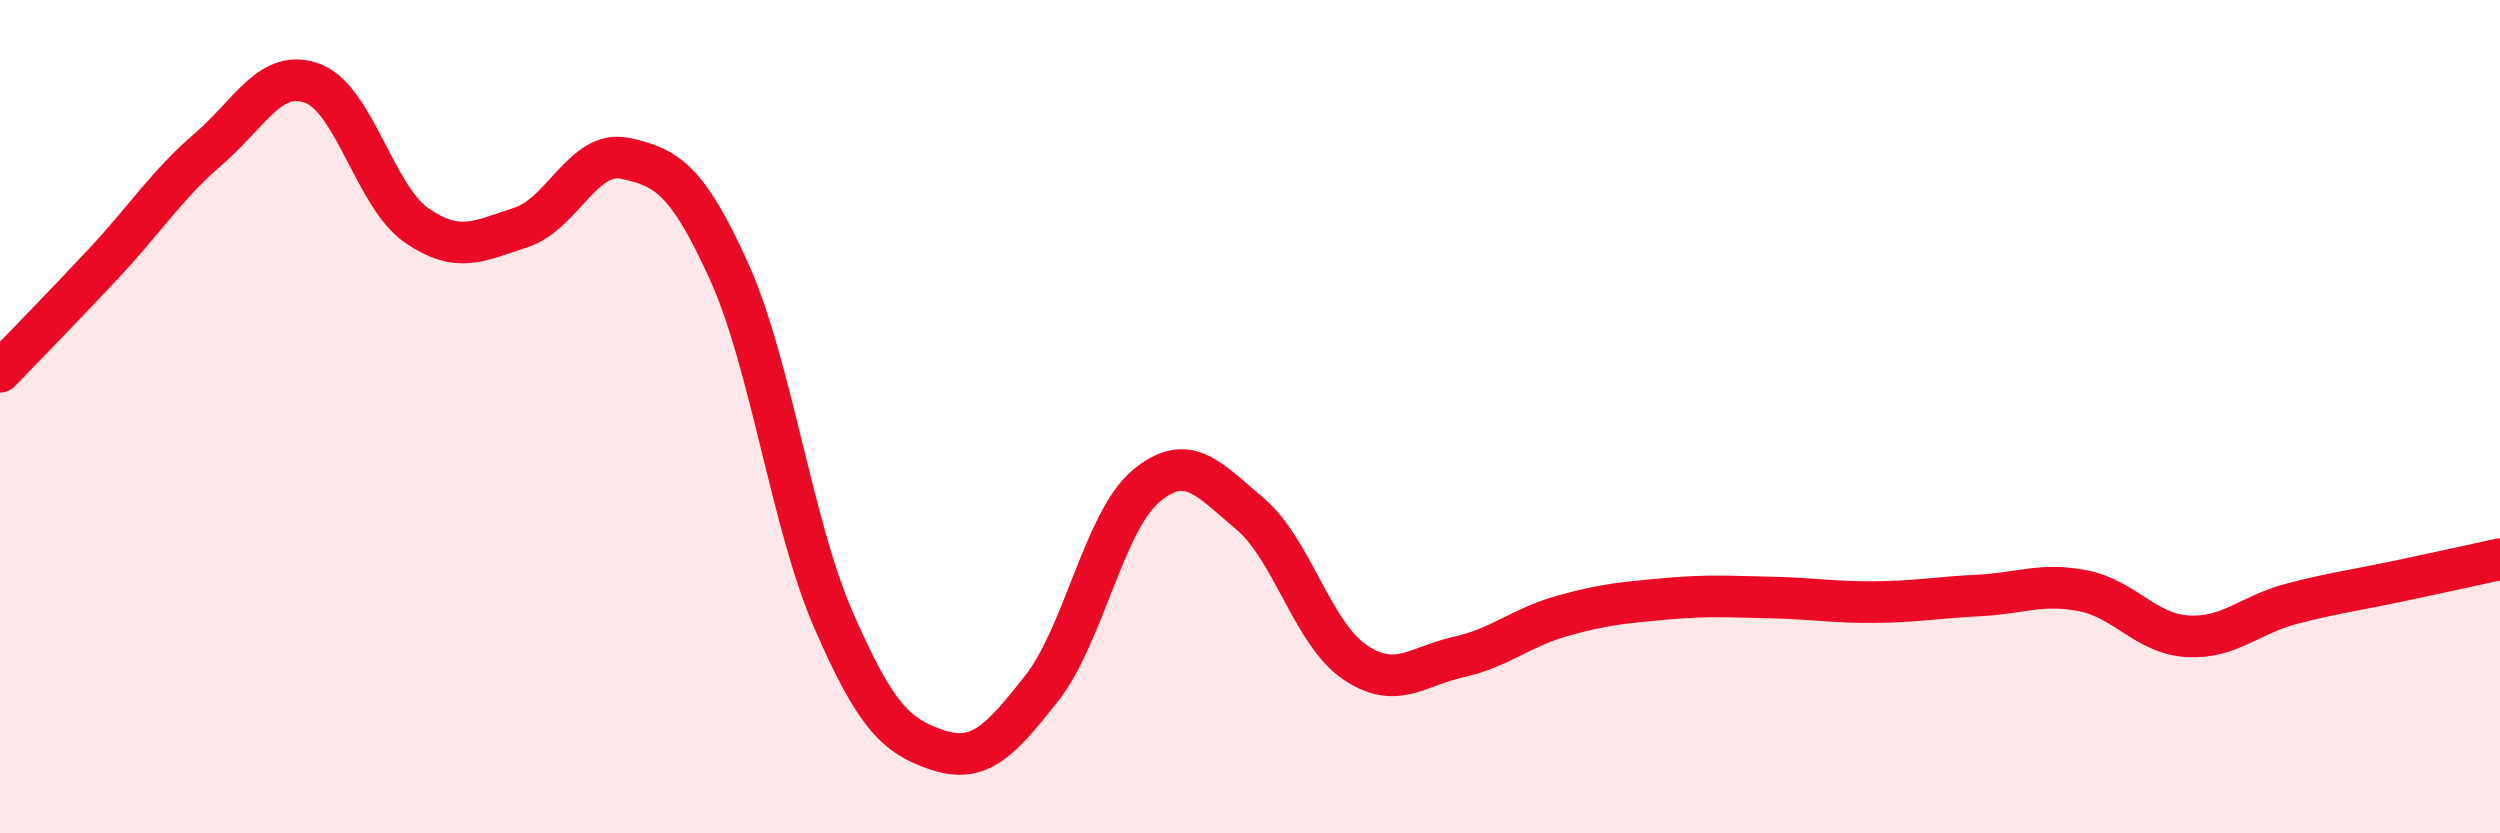
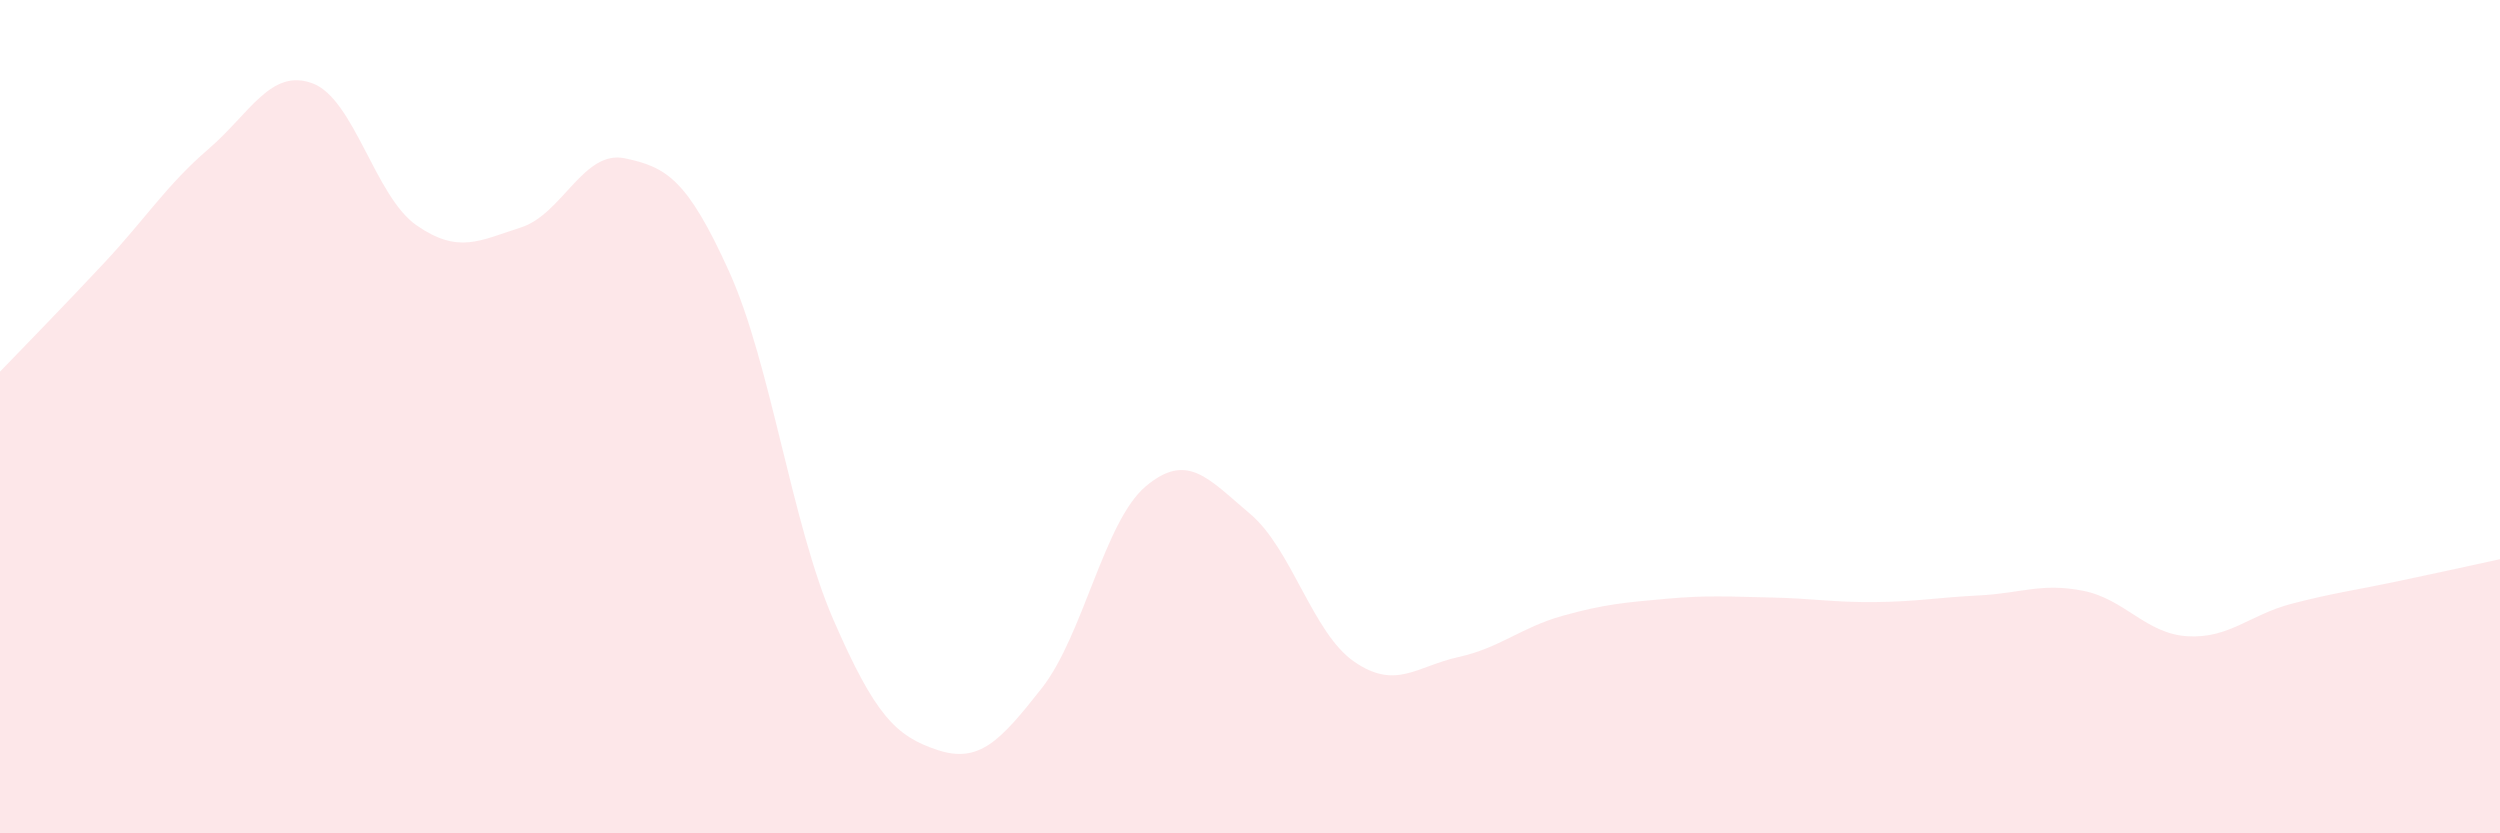
<svg xmlns="http://www.w3.org/2000/svg" width="60" height="20" viewBox="0 0 60 20">
  <path d="M 0,8.92 C 0.5,8.4 1.5,7.38 2.5,6.31 C 3.5,5.24 4,4.44 5,3.58 C 6,2.72 6.5,1.63 7.5,2 C 8.5,2.37 9,4.72 10,5.41 C 11,6.1 11.5,5.78 12.5,5.46 C 13.5,5.14 14,3.59 15,3.8 C 16,4.01 16.5,4.31 17.5,6.52 C 18.5,8.73 19,12.57 20,14.87 C 21,17.17 21.5,17.67 22.5,18 C 23.5,18.33 24,17.79 25,16.52 C 26,15.25 26.5,12.51 27.5,11.67 C 28.5,10.83 29,11.49 30,12.33 C 31,13.17 31.5,15.19 32.5,15.88 C 33.5,16.57 34,15.99 35,15.77 C 36,15.55 36.5,15.06 37.5,14.78 C 38.5,14.5 39,14.46 40,14.37 C 41,14.28 41.5,14.32 42.5,14.34 C 43.5,14.36 44,14.46 45,14.45 C 46,14.44 46.5,14.34 47.5,14.29 C 48.5,14.24 49,13.98 50,14.18 C 51,14.38 51.5,15.21 52.5,15.27 C 53.5,15.33 54,14.75 55,14.49 C 56,14.23 56.5,14.17 57.5,13.96 C 58.5,13.75 59.5,13.53 60,13.42L60 20L0 20Z" fill="#EB0A25" opacity="0.1" stroke-linecap="round" stroke-linejoin="round" />
-   <path d="M 0,8.92 C 0.5,8.4 1.5,7.38 2.5,6.31 C 3.5,5.24 4,4.44 5,3.58 C 6,2.72 6.5,1.63 7.5,2 C 8.5,2.37 9,4.72 10,5.41 C 11,6.1 11.5,5.78 12.5,5.46 C 13.5,5.14 14,3.59 15,3.8 C 16,4.01 16.5,4.31 17.5,6.52 C 18.5,8.73 19,12.57 20,14.87 C 21,17.17 21.5,17.67 22.5,18 C 23.5,18.33 24,17.79 25,16.52 C 26,15.25 26.5,12.51 27.5,11.67 C 28.5,10.83 29,11.49 30,12.33 C 31,13.17 31.5,15.19 32.5,15.88 C 33.5,16.57 34,15.99 35,15.77 C 36,15.55 36.5,15.06 37.5,14.78 C 38.5,14.5 39,14.46 40,14.37 C 41,14.28 41.5,14.32 42.5,14.34 C 43.5,14.36 44,14.46 45,14.45 C 46,14.44 46.5,14.34 47.5,14.29 C 48.5,14.24 49,13.98 50,14.18 C 51,14.38 51.5,15.21 52.5,15.27 C 53.5,15.33 54,14.75 55,14.49 C 56,14.23 56.5,14.17 57.5,13.96 C 58.5,13.75 59.5,13.53 60,13.42" stroke="#EB0A25" stroke-width="1" fill="none" stroke-linecap="round" stroke-linejoin="round" />
</svg>